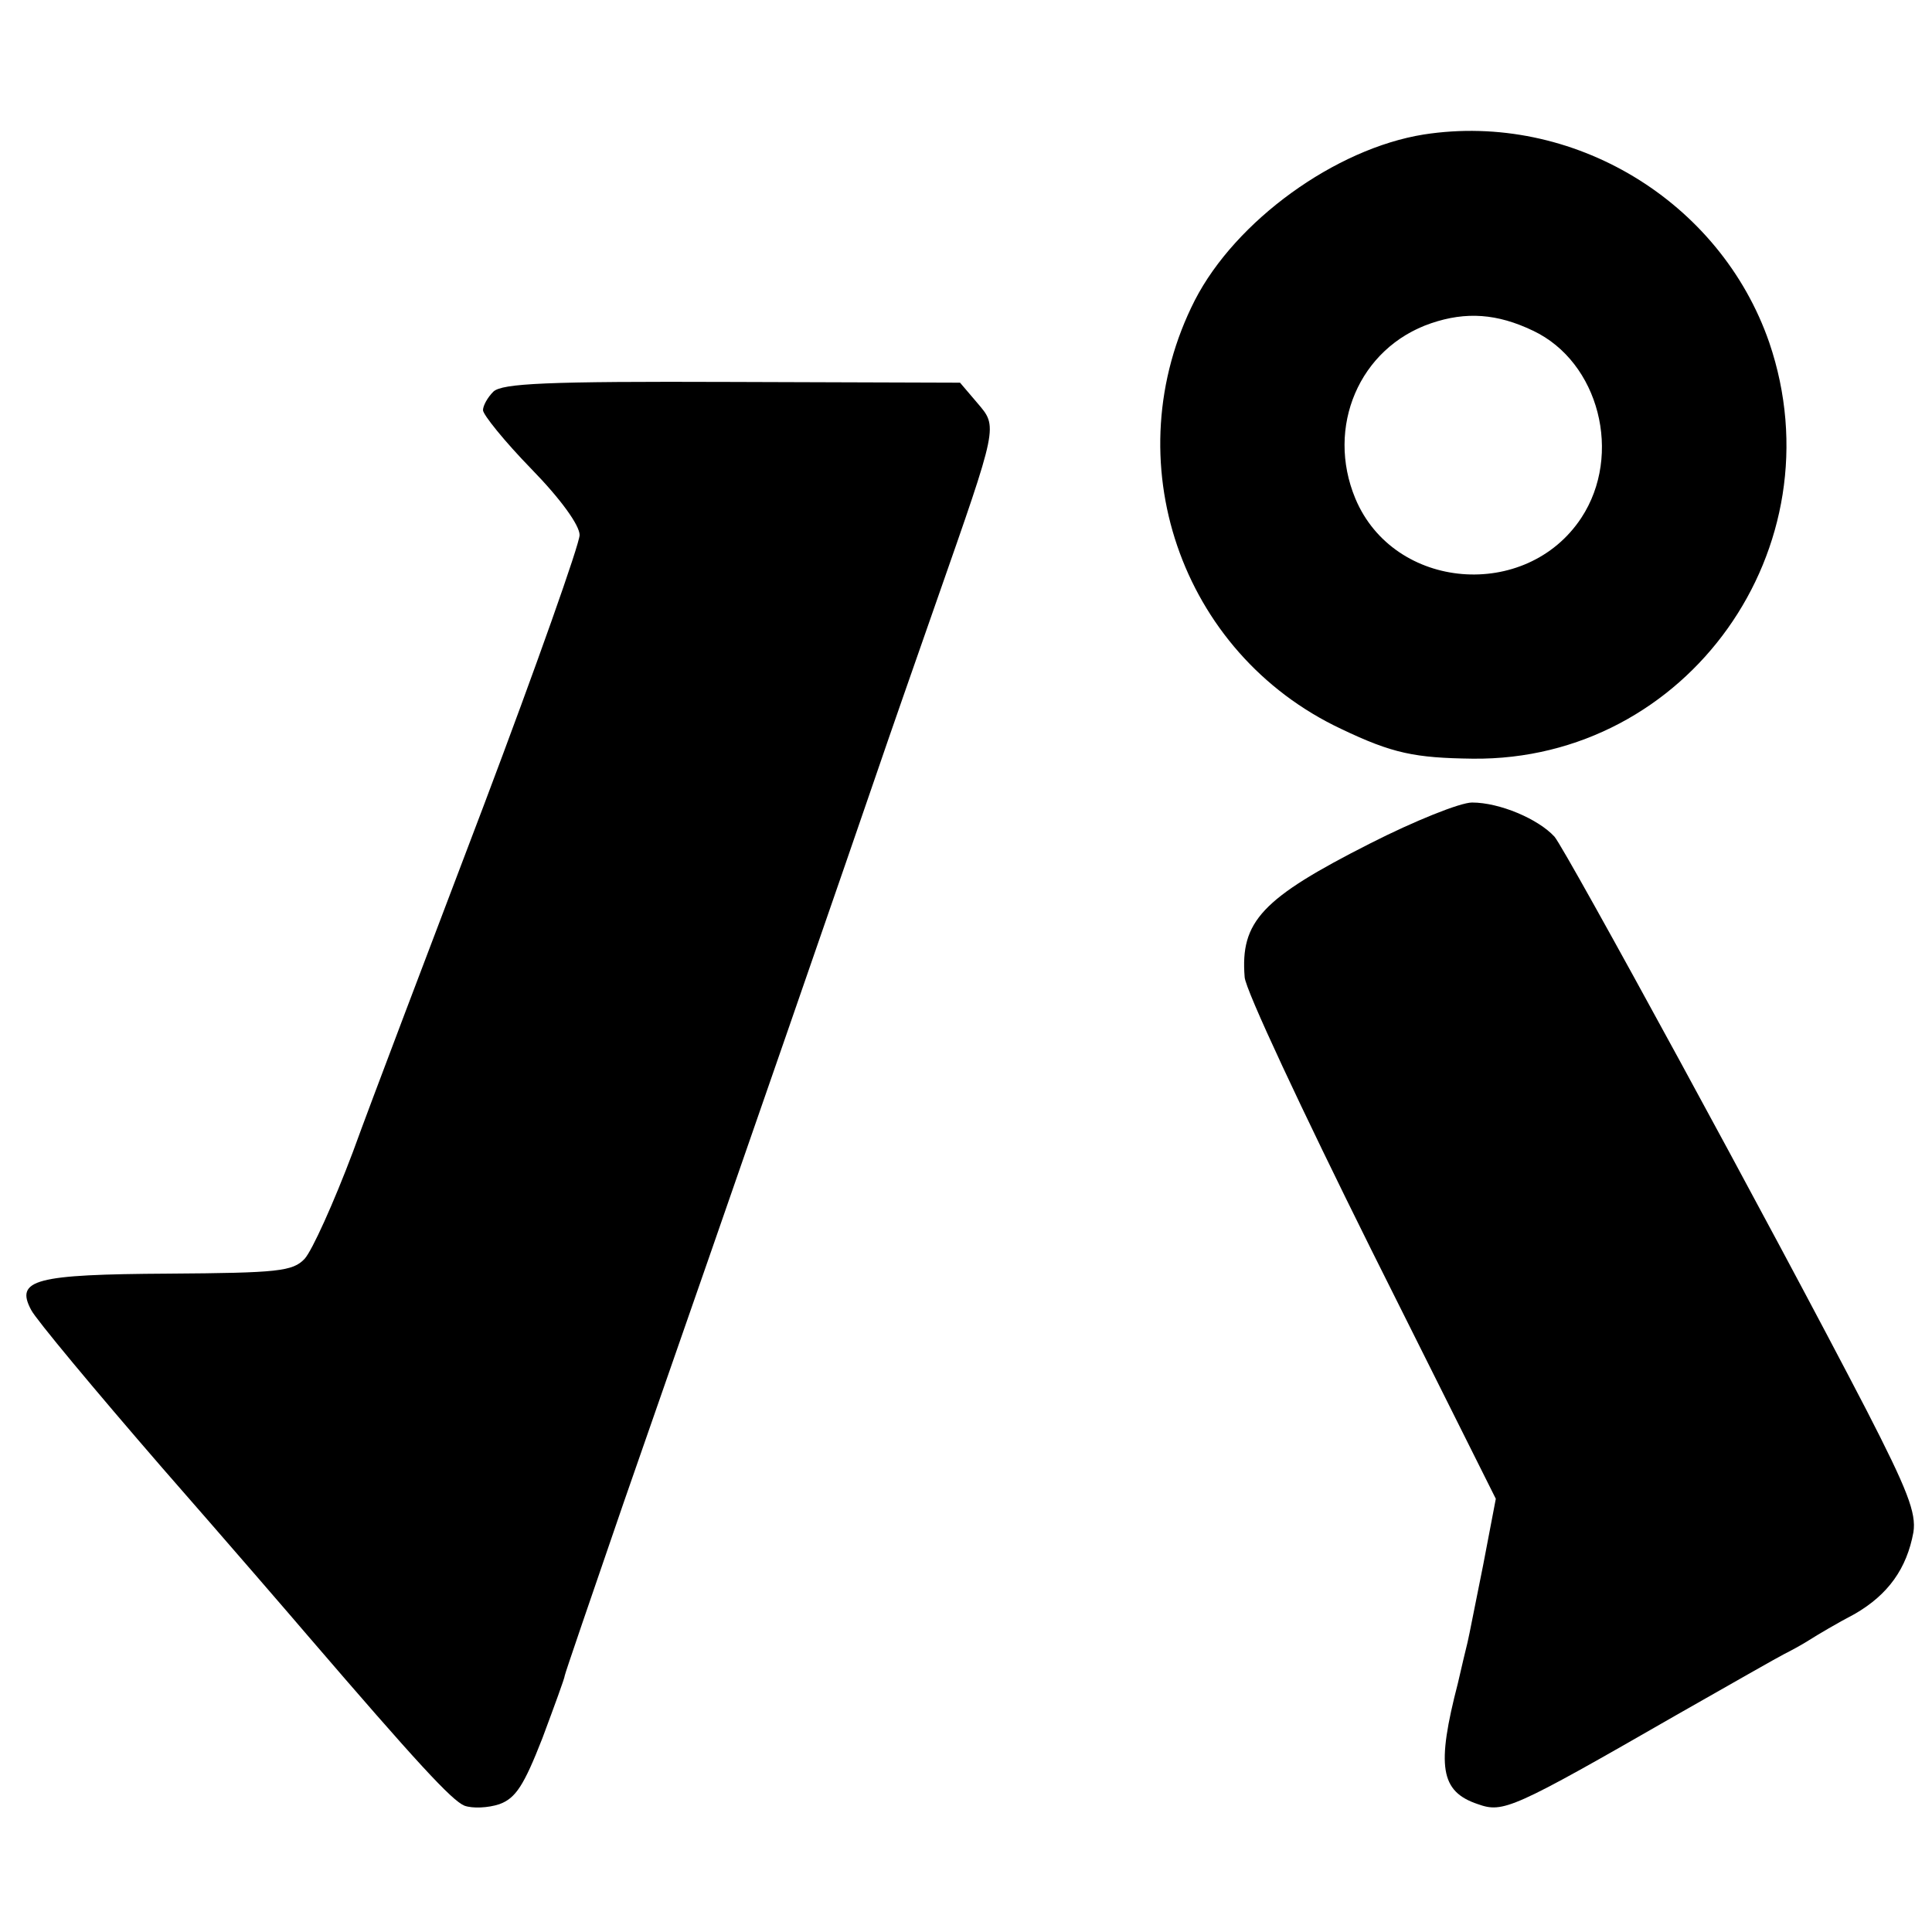
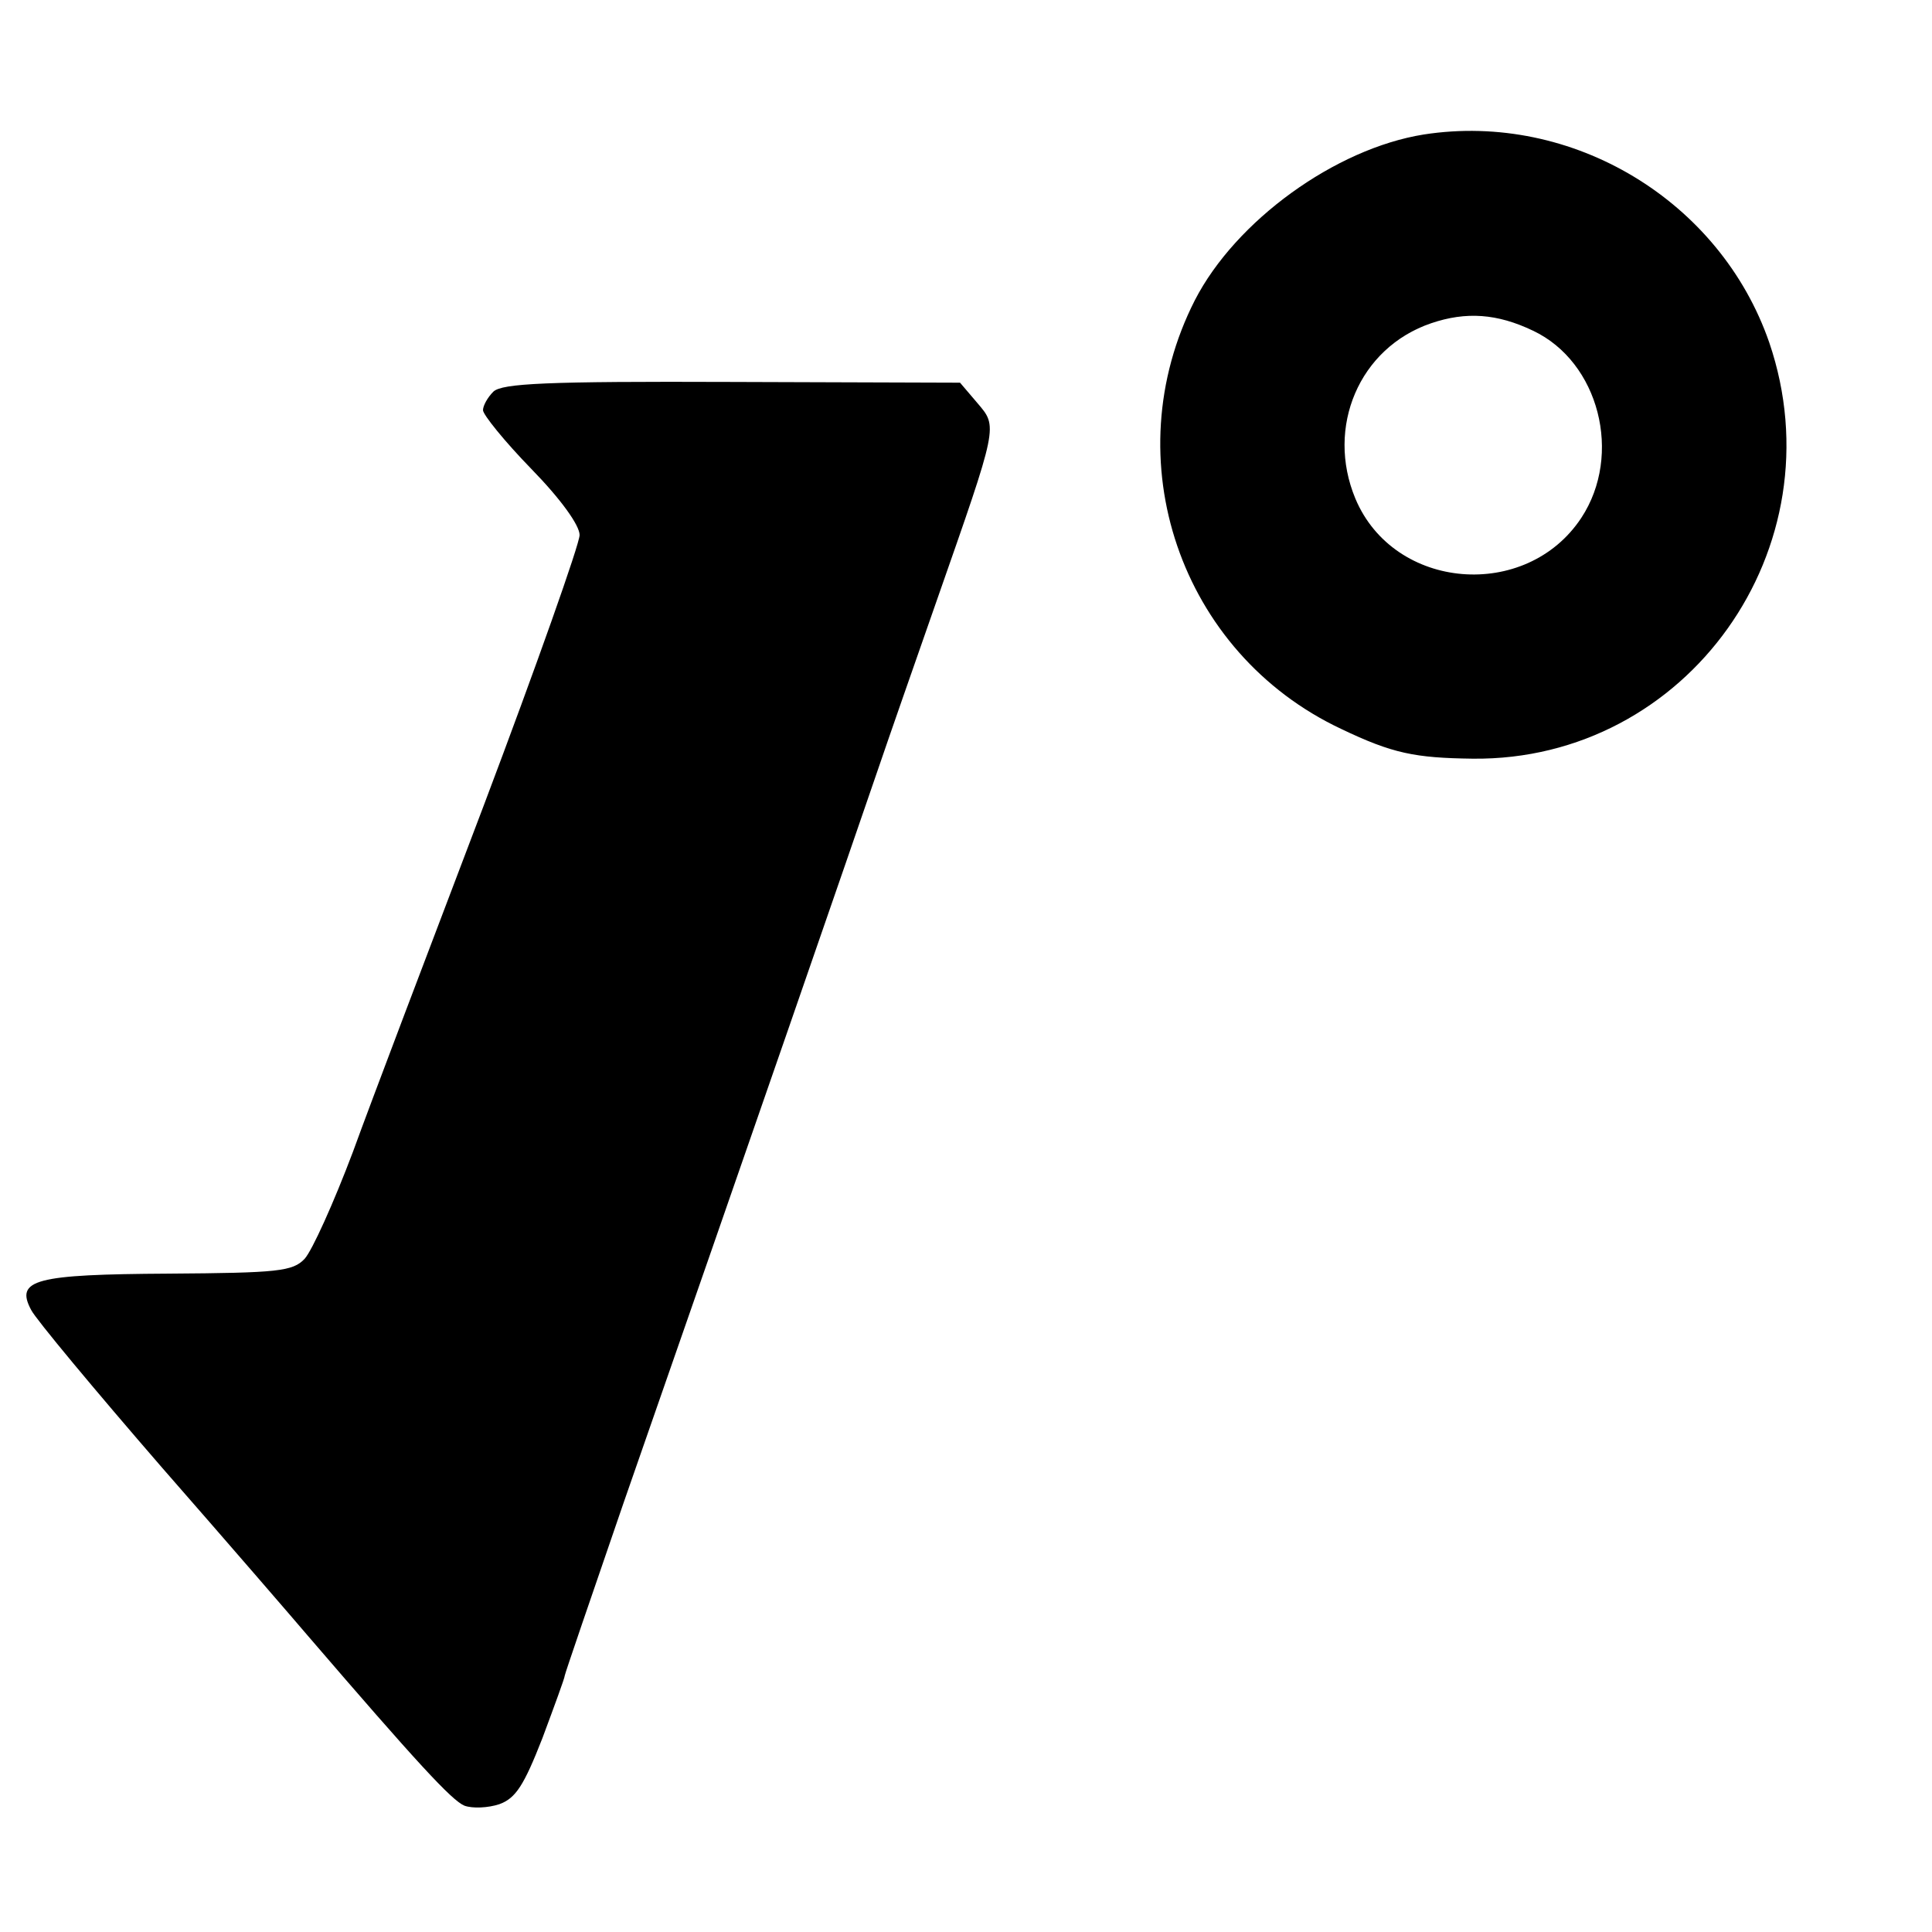
<svg xmlns="http://www.w3.org/2000/svg" version="1.0" width="260pt" height="260pt" viewBox="0 0 260 260" preserveAspectRatio="xMidYMid meet">
  <g transform="translate(0,260) scale(0.1,-0.1)" fill="#000000" stroke="none">
    <path d="M1916 2419 c-119 -19 -253 -116 -308 -223 -109 -214 -20 -475 197 -577 69 -33 99 -39 177 -40 289 -3 493 284 399 560 -66 191 -265 311 -465 280z m147 -264 c89 -42 121 -167 65 -252 -74 -112 -252 -98 -304 26 -40 96 5 203 102 236 47 16 89 13 137 -10z" />
    <path d="M664 2073 c-8 -8 -14 -19 -14 -25 0 -6 29 -42 65 -79 40 -41 65 -76 65 -89 0 -12 -58 -176 -129 -364 -71 -187 -151 -397 -176 -466 -26 -69 -55 -133 -65 -144 -16 -17 -36 -19 -183 -20 -180 -1 -207 -8 -185 -49 6 -12 85 -107 176 -212 91 -104 179 -206 196 -226 147 -171 194 -222 211 -229 11 -4 32 -3 47 2 22 8 33 25 58 89 16 43 30 81 30 84 0 2 36 107 79 232 165 473 313 901 341 983 16 47 52 150 80 230 84 240 83 235 55 268 l-23 27 -307 1 c-251 1 -309 -2 -321 -13z" />
-     <path d="M1844 1465 c-146 -74 -175 -105 -169 -180 1 -17 78 -181 170 -366 l168 -336 -17 -89 c-10 -49 -19 -96 -21 -104 -2 -8 -8 -33 -13 -55 -29 -112 -24 -146 27 -163 34 -12 46 -7 267 120 72 41 137 78 145 82 8 4 23 12 34 19 11 7 38 23 61 35 45 26 70 61 79 110 4 26 -8 57 -63 164 -127 245 -404 753 -420 772 -22 24 -74 46 -111 46 -16 0 -78 -25 -137 -55z" />
  </g>
</svg>